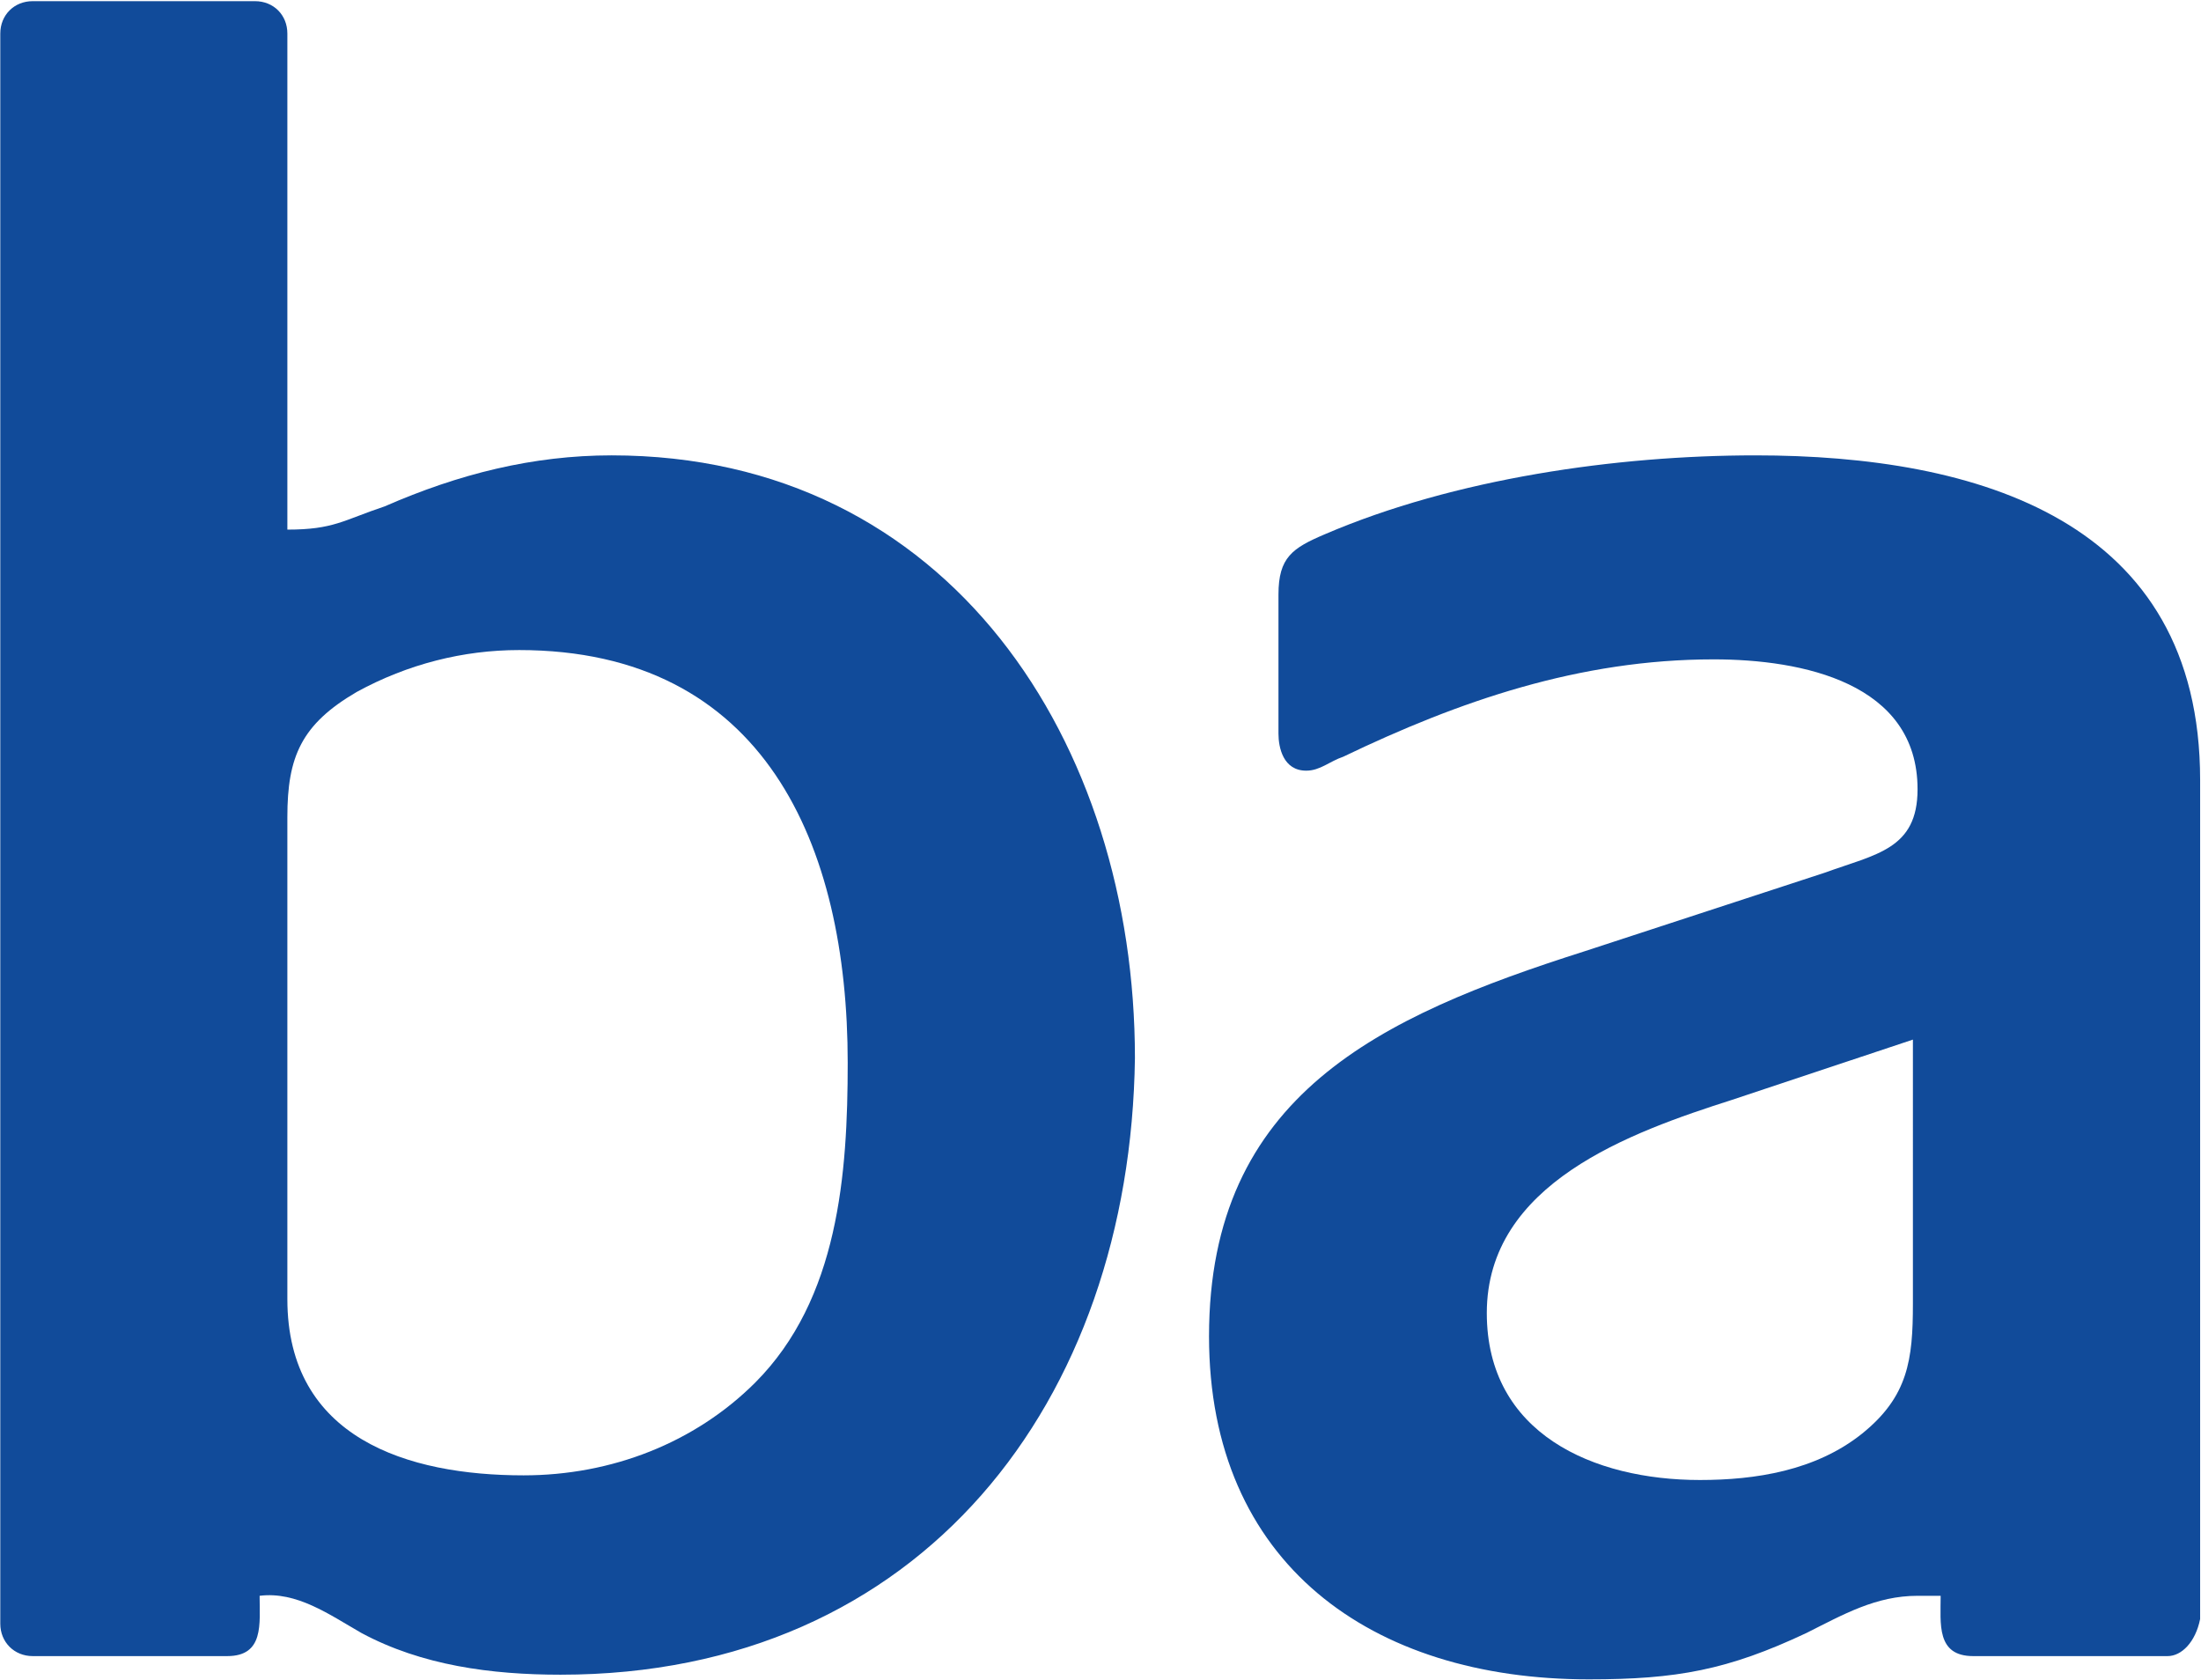
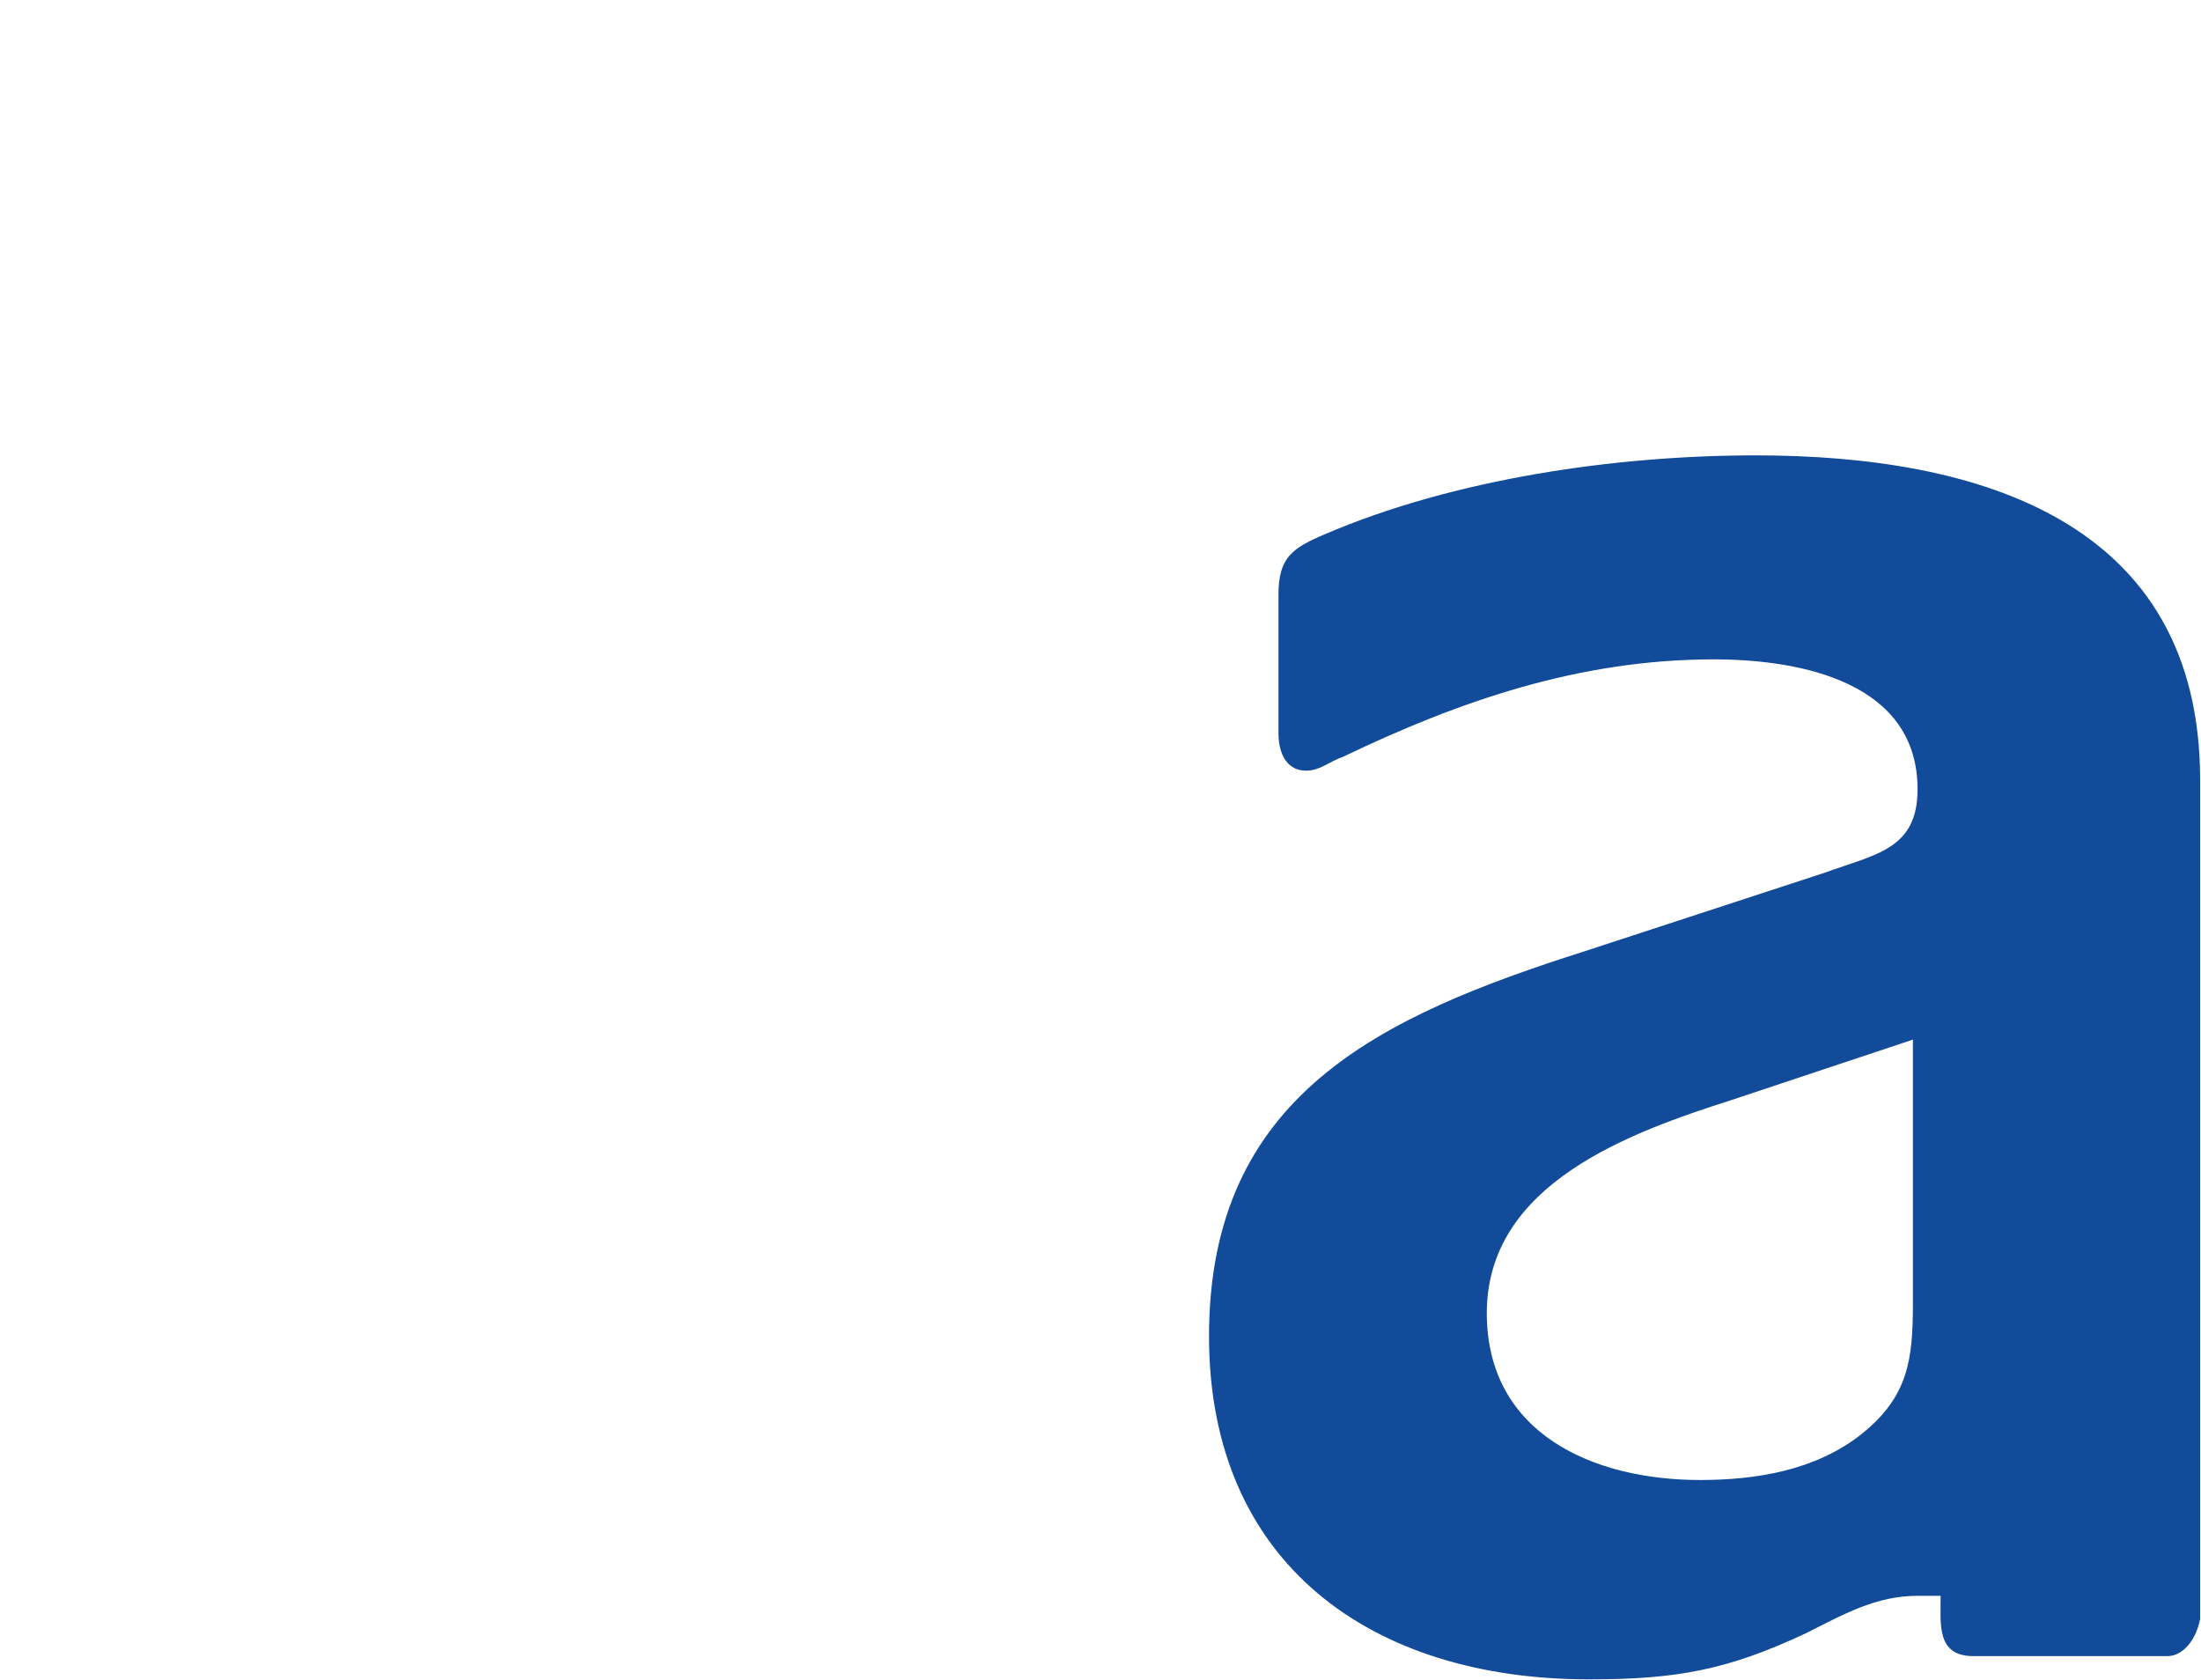
<svg xmlns="http://www.w3.org/2000/svg" version="1.2" viewBox="0 0 1515 1156" width="1515" height="1156">
  <title>logo (36)-svg</title>
  <style>
		.s0 { fill: #114b9a } 
	</style>
-   <path id="Layer" fill-rule="evenodd" class="s0" d="m385.9 1152.6c-47.8 0-95.6-6.4-137.1-28.7-22.3-12.8-44.6-28.8-70.1-25.6 0 19.2 3.2 41.5-22.3 41.5h-133.9c-12.7 0-22.3-9.6-22.3-22.3v-1094.4c0-12.8 9.6-22.3 22.3-22.3h153c12.8 0 22.3 9.5 22.3 22.3v341.4c31.9 0 38.3-6.4 67-16 51-22.3 102-35.1 156.2-35.1 232.7 0 360.2 197.9 360.2 414.8-3.2 236.1-146.7 424.4-395.3 424.4zm-28.7-705.2c-38.2 0-76.5 9.6-111.6 28.8-38.2 22.3-47.8 44.6-47.8 86.1v331.8c0 95.8 82.9 121.3 162.6 121.3 60.6 0 117.9-22.4 159.4-63.8 57.4-57.5 63.7-143.6 63.7-220.2 0-149.9-57.3-284-226.3-284z" />
  <path id="Layer" fill-rule="evenodd" class="s0" d="m1492 1139.8h-133.8c-25.5 0-22.4-22.3-22.4-41.5h-15.9c-28.7 0-51 12.8-76.5 25.6-54.2 25.5-89.3 31.9-149.8 31.9-149.8 0-261.4-79.8-261.4-236.1 0-166 117.9-220.2 258.2-264.9l165.7-54.2c35.1-12.8 63.8-16 63.8-57.4 0-73.4-79.7-89.4-140.3-89.4-92.4 0-175.3 28.7-255 67-9.5 3.2-15.9 9.6-25.5 9.6-15.9 0-19.1-16-19.1-25.5v-95.7c0-25.6 9.6-32 31.9-41.5 89.2-38.3 200.8-54.3 296.4-54.3 153 0 306.1 44.7 306.1 223.4v577.5c-3.2 15.9-12.8 25.5-22.4 25.5zm-175.3-424.3l-124.3 41.4c-70.1 22.4-169 57.5-169 146.8 0 83 73.4 114.9 146.7 114.9 38.2 0 79.7-6.4 111.6-31.9 31.8-25.6 35-51.1 35-89.4z" />
</svg>